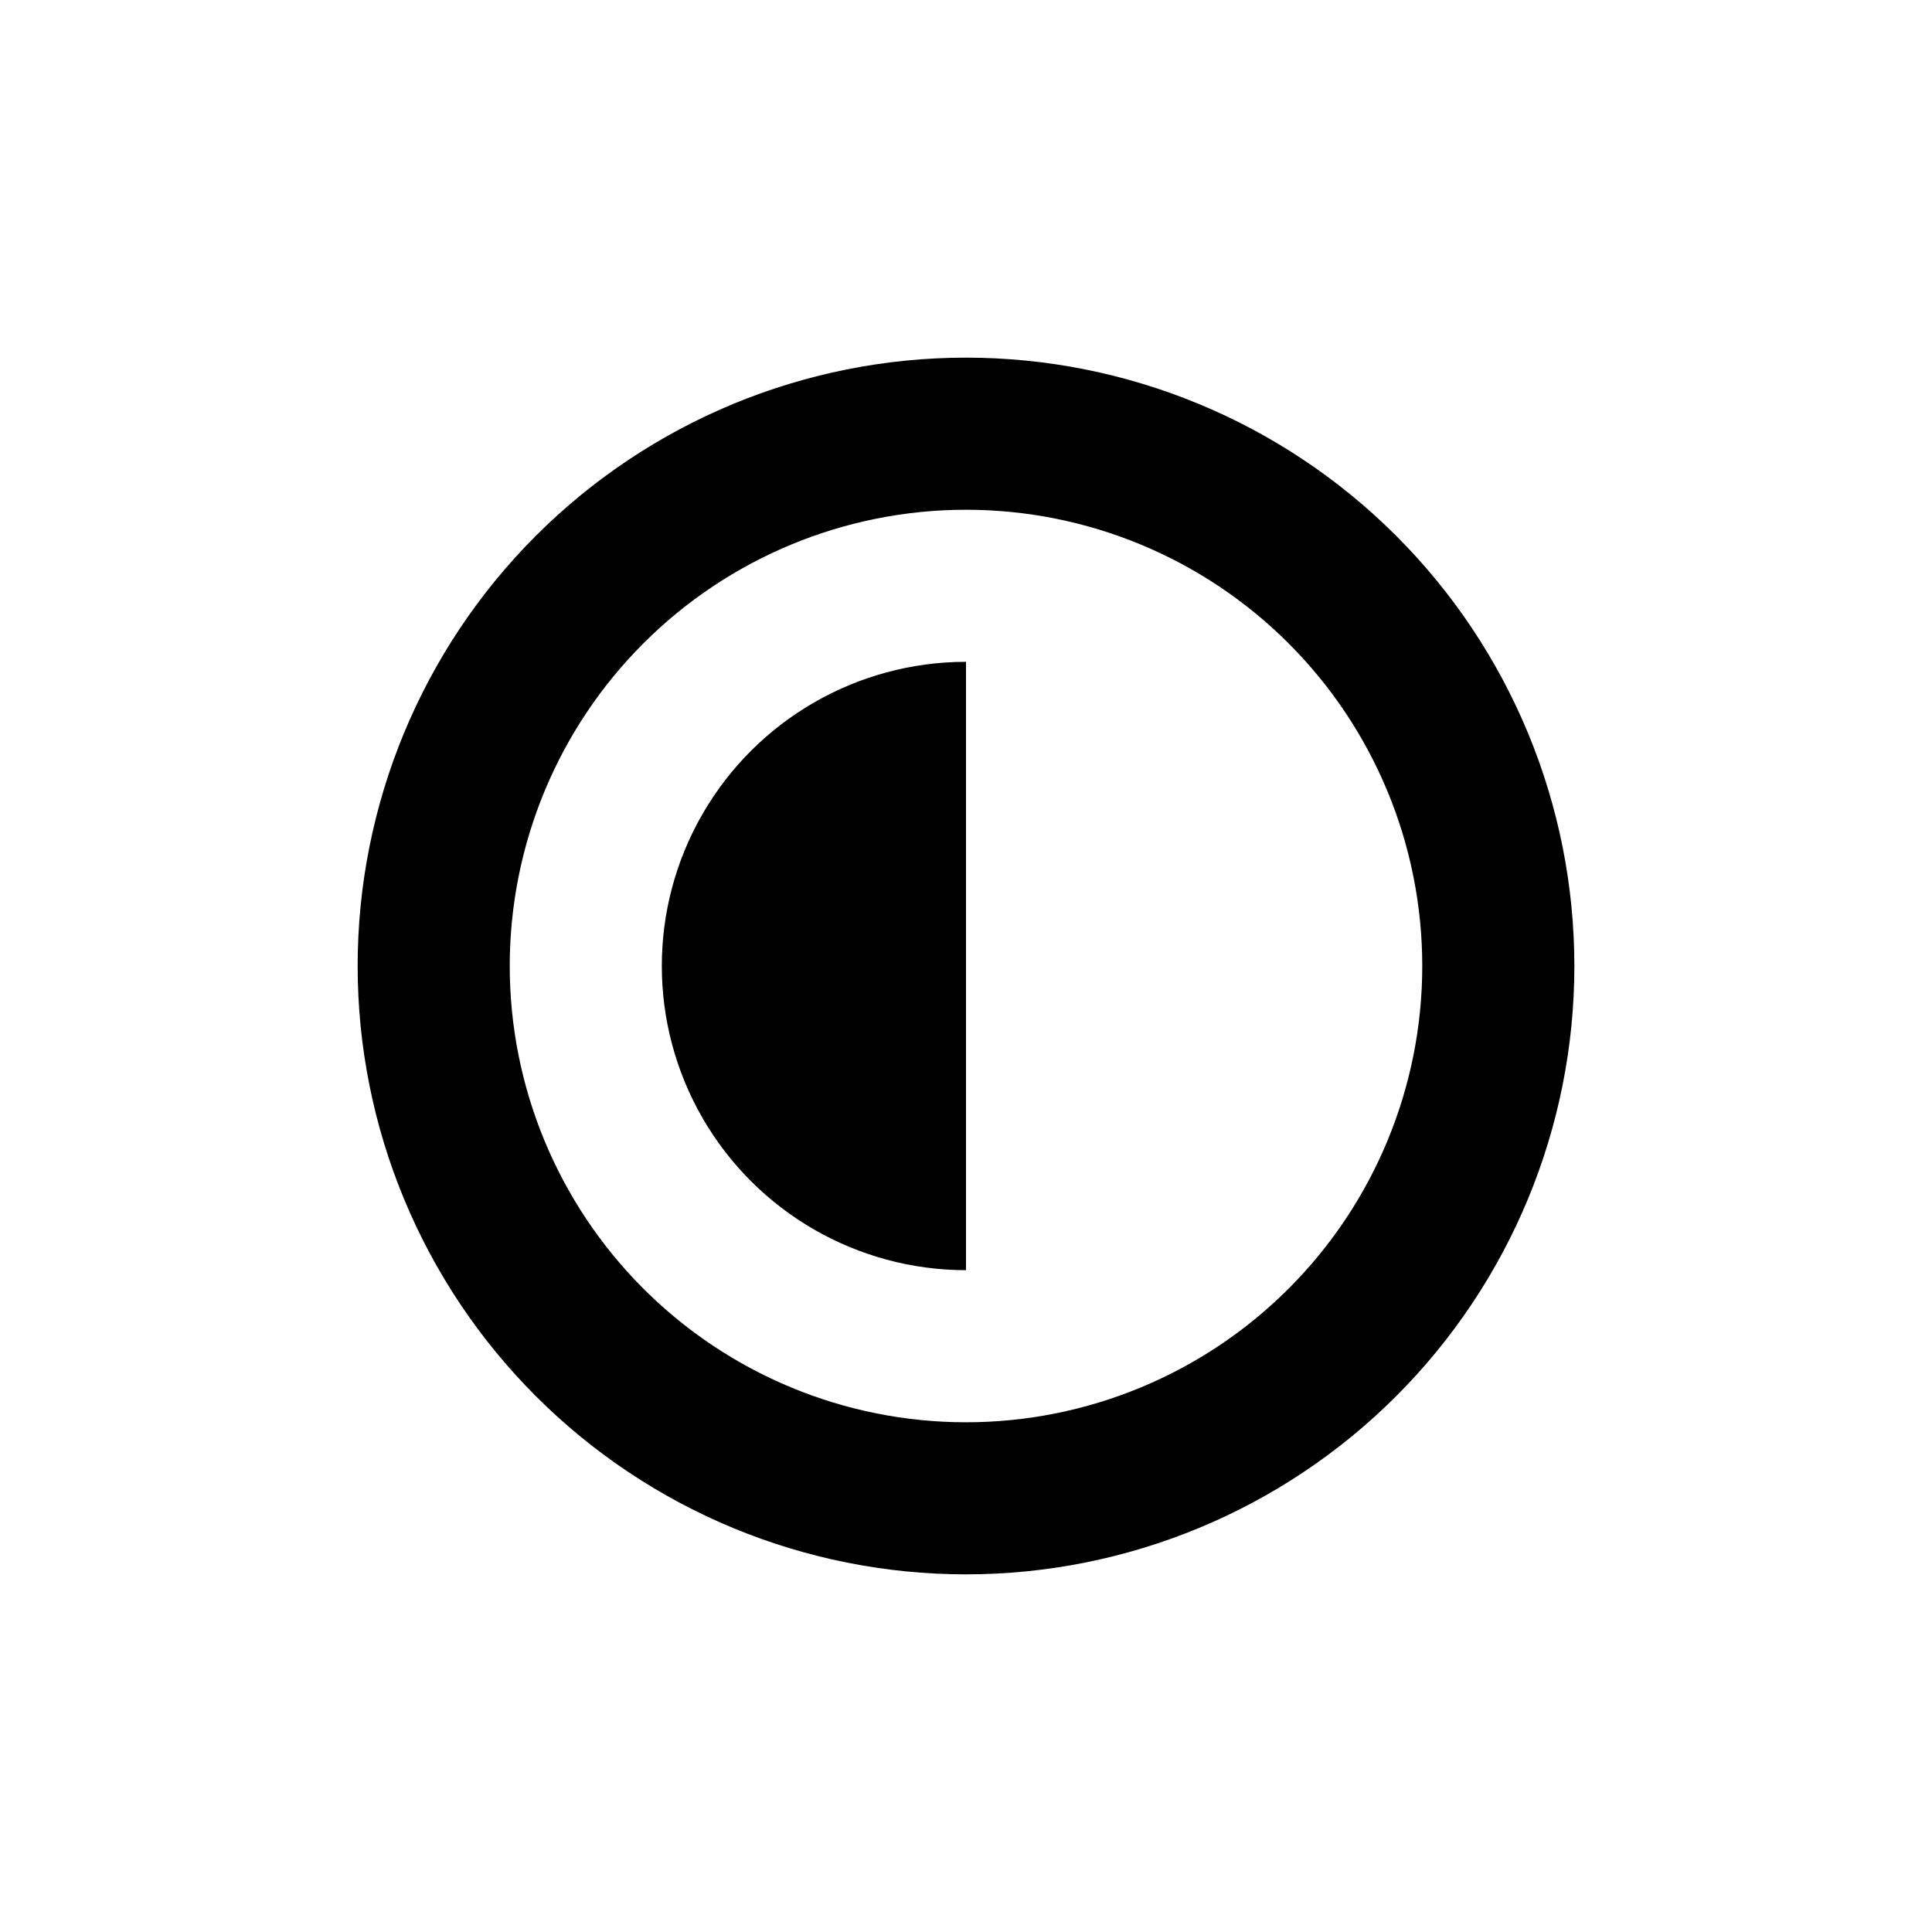
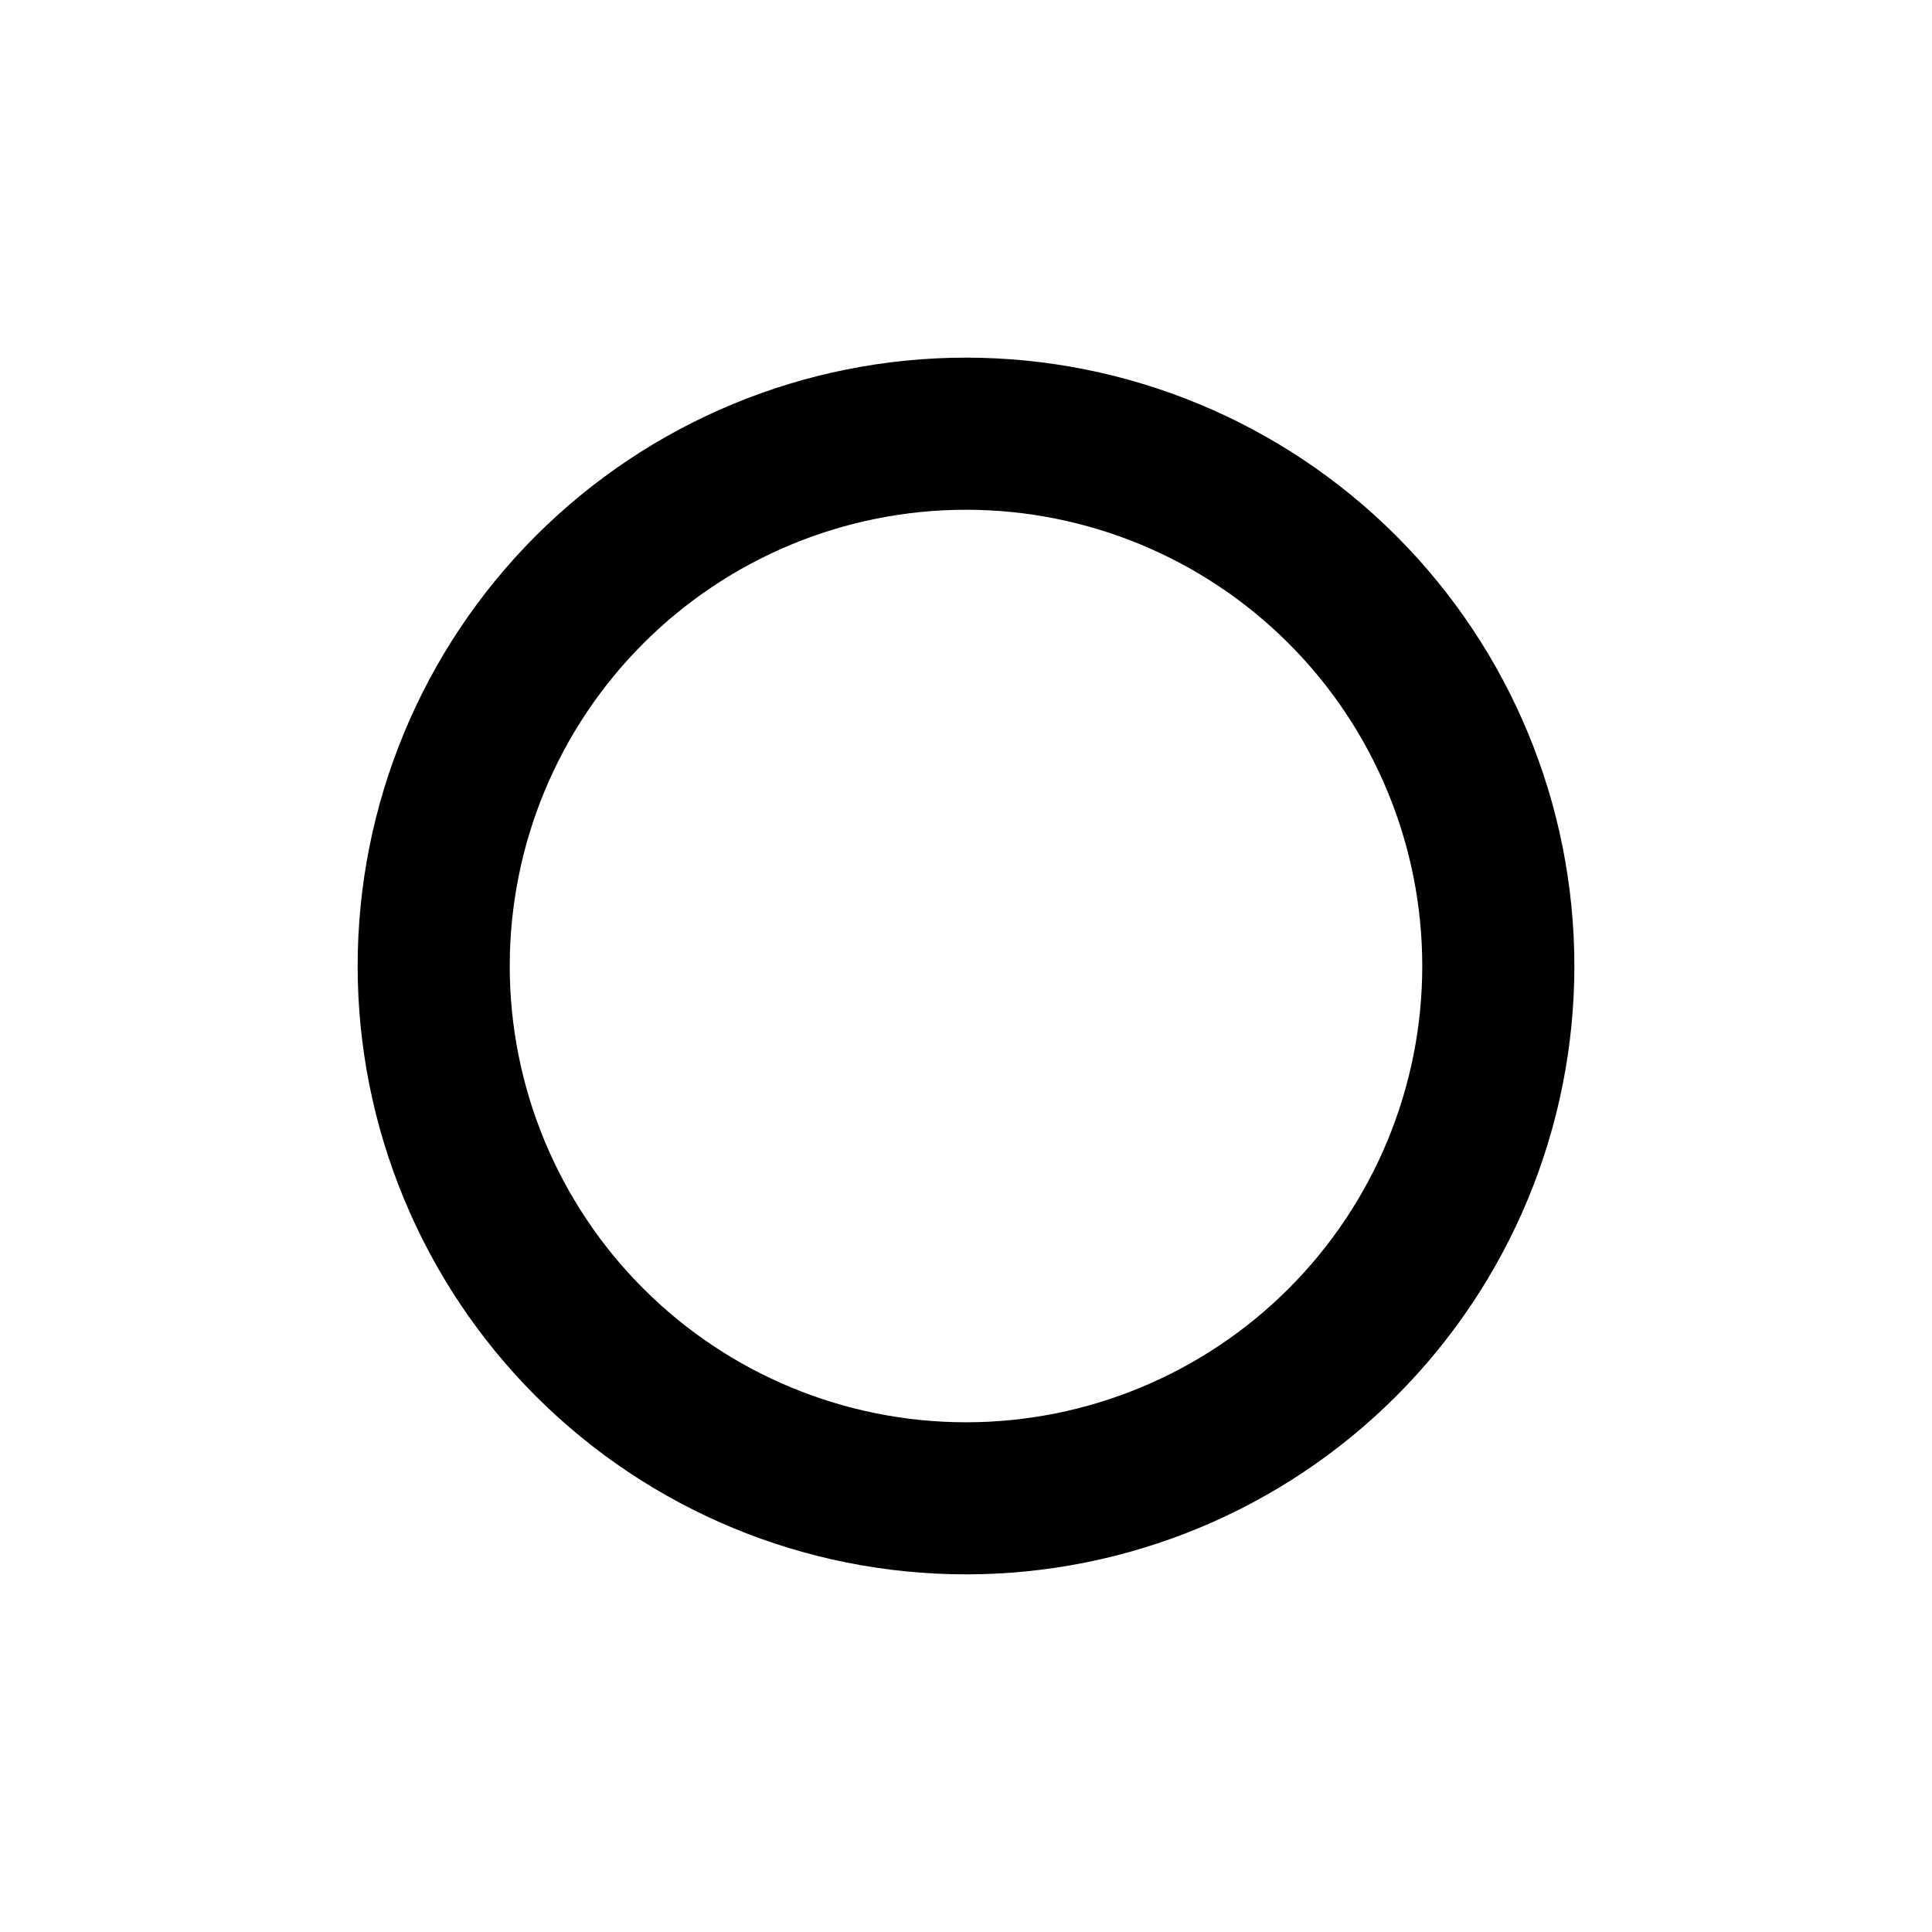
<svg xmlns="http://www.w3.org/2000/svg" fill="#000000" width="800px" height="800px" version="1.1" viewBox="144 144 512 512">
  <g>
    <path d="m400 561.22c-42.758 0-83.766-16.988-114-47.223s-47.219-71.238-47.219-114 16.984-83.766 47.219-114 71.242-47.219 114-47.219 83.762 16.984 114 47.219 47.223 71.242 47.223 114-16.988 83.762-47.223 114-71.238 47.223-114 47.223zm0-282.13c-32.07 0-62.824 12.738-85.5 35.414s-35.414 53.43-35.414 85.5c0 32.066 12.738 62.82 35.414 85.496 22.676 22.676 53.43 35.418 85.5 35.418 32.066 0 62.82-12.742 85.496-35.418 22.676-22.676 35.418-53.43 35.418-85.496 0-32.07-12.742-62.824-35.418-85.5-22.676-22.676-53.43-35.414-85.496-35.414z" />
-     <path d="m400 319.39c-28.801 0-55.41 15.363-69.812 40.305-14.398 24.938-14.398 55.668 0 80.609 14.402 24.938 41.012 40.305 69.812 40.305z" />
  </g>
</svg>